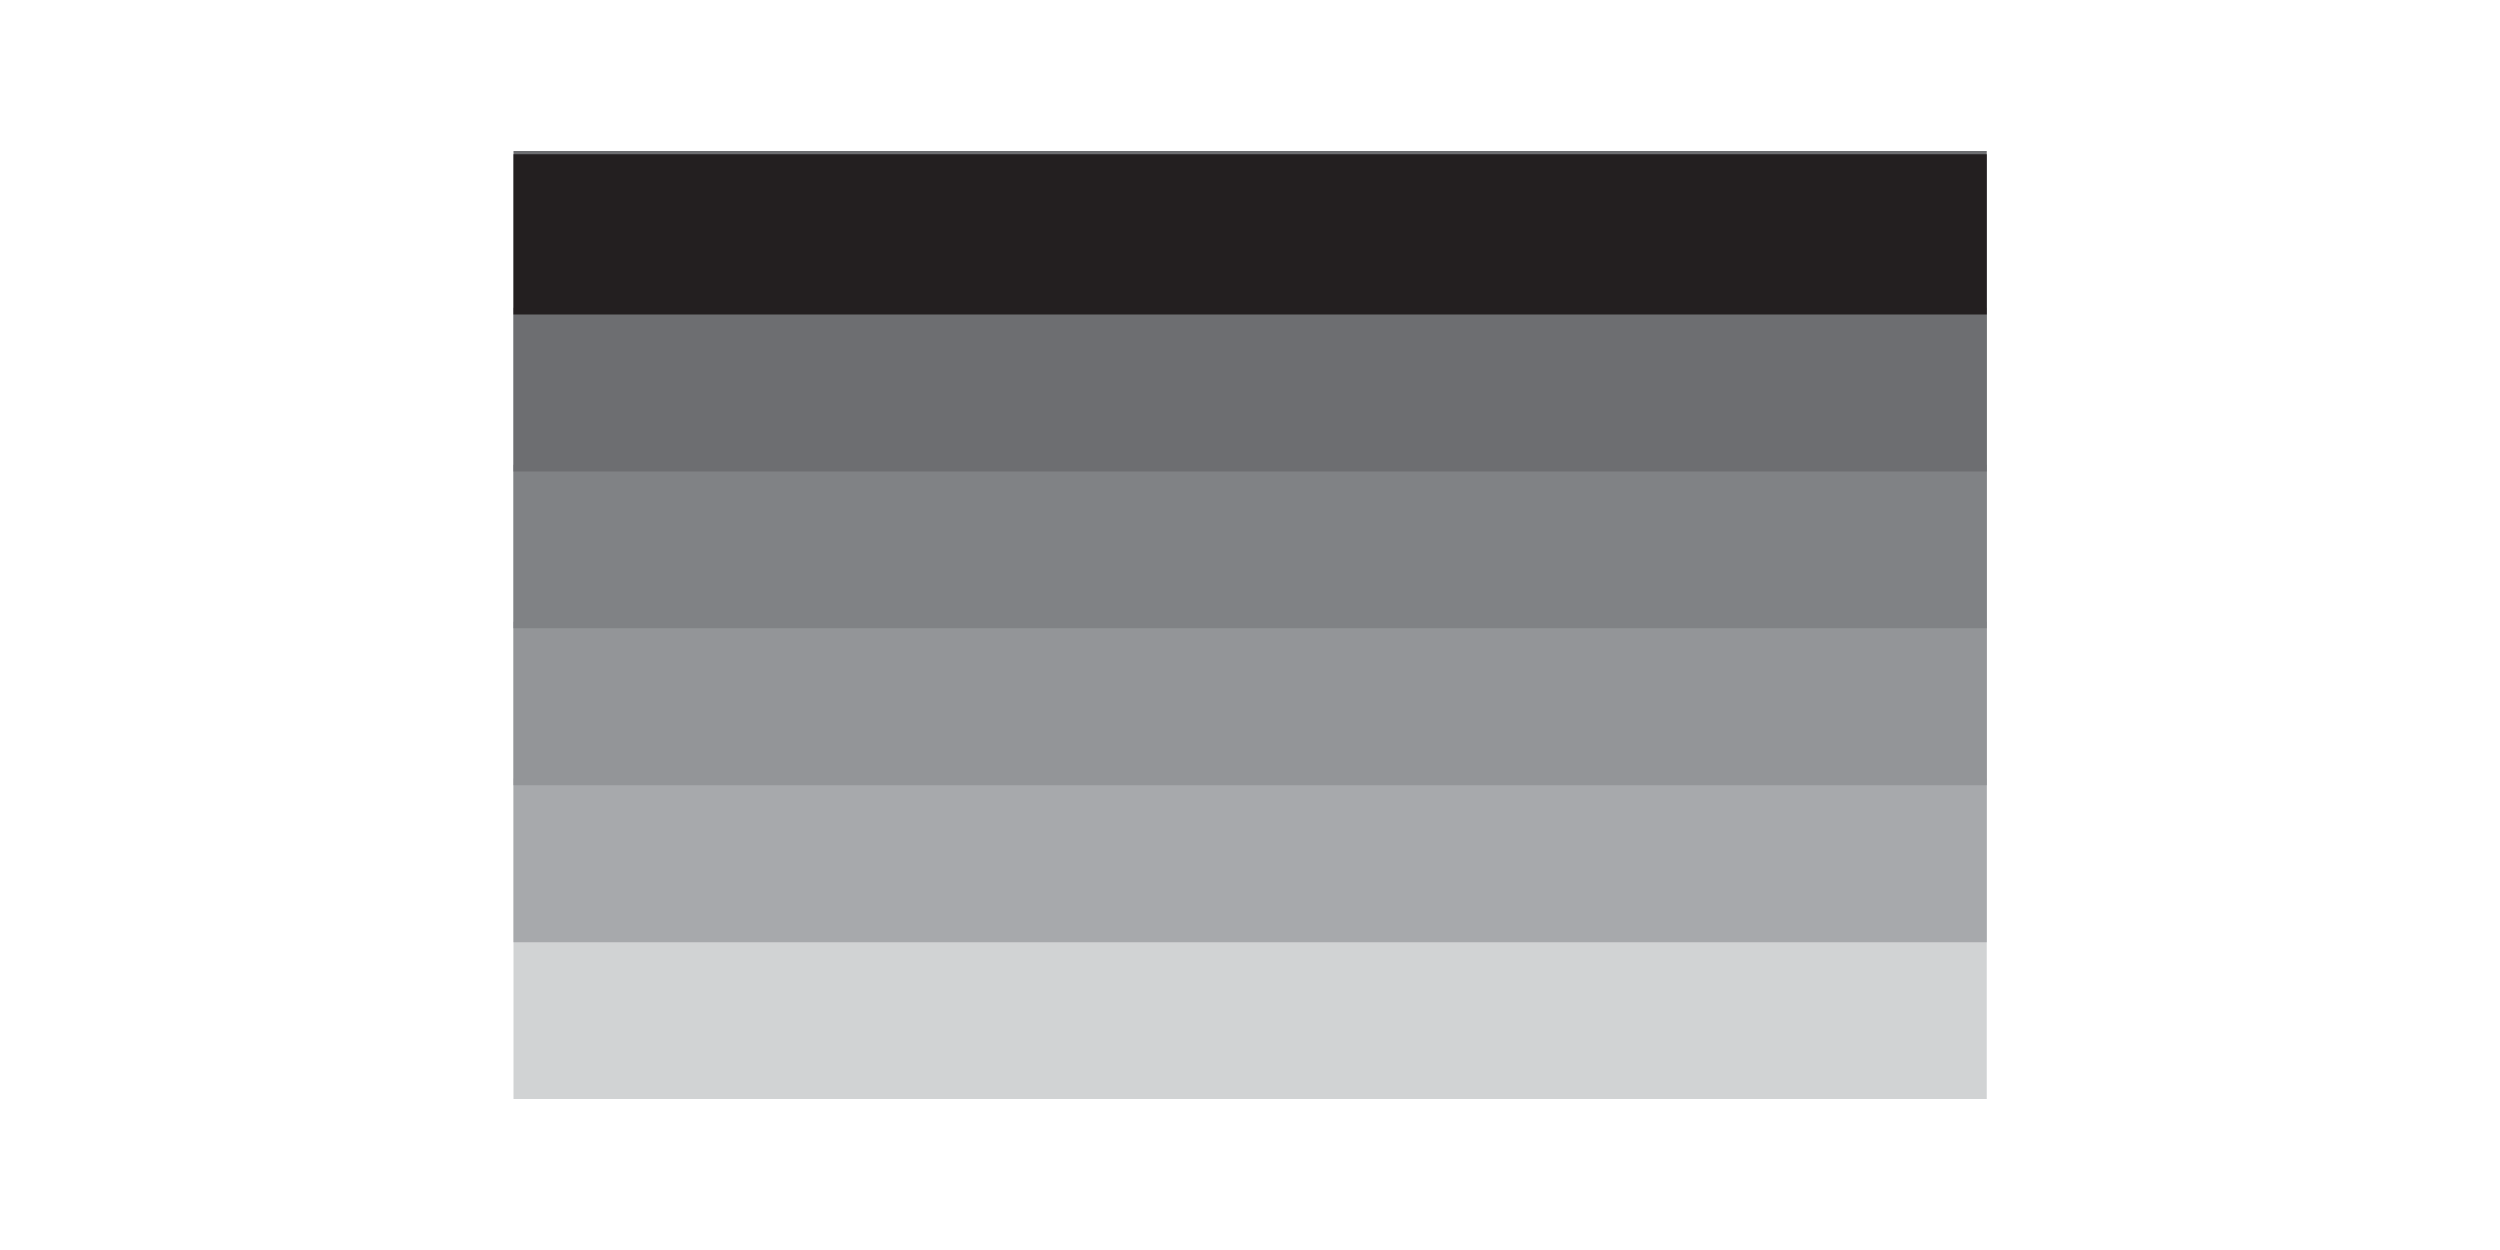
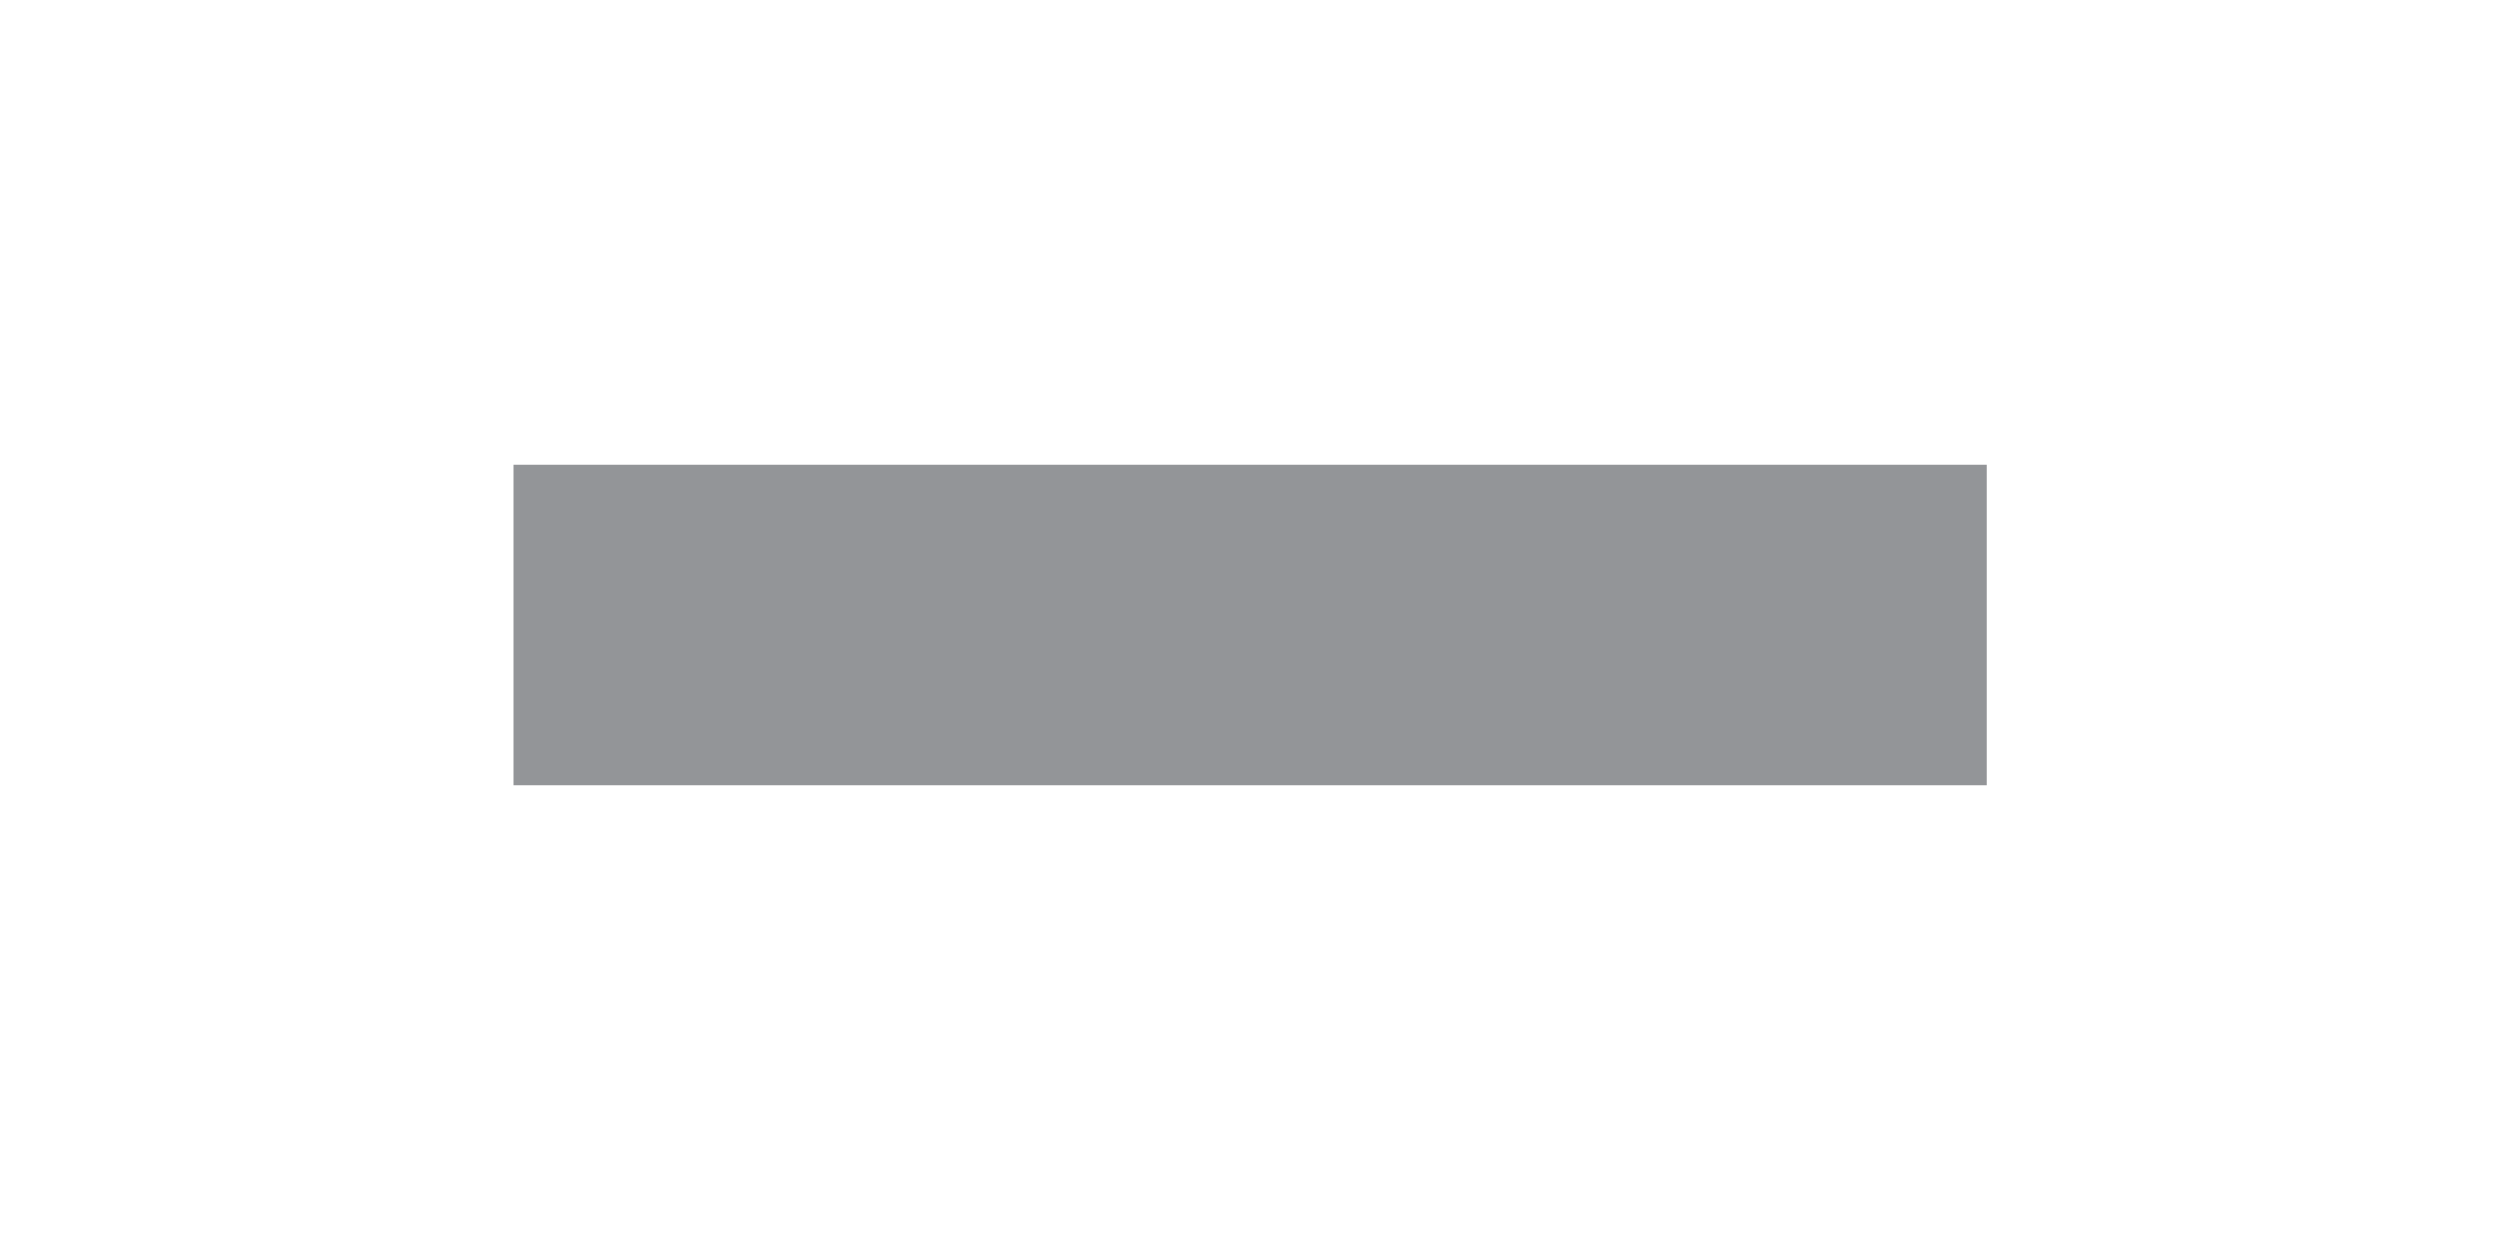
<svg xmlns="http://www.w3.org/2000/svg" viewBox="0 0 1000 500" version="1.1" id="Layer_1">
  <defs>
    <style>
      .st0 {
        fill: #d1d3d4;
      }

      .st1 {
        fill: #6d6e71;
      }

      .st2 {
        fill: #231f20;
      }

      .st3 {
        fill: #808285;
      }

      .st4 {
        fill: #939598;
      }

      .st5 {
        fill: #a7a9ac;
      }
    </style>
  </defs>
-   <rect height="128.2" width="589.3" y="311.4" x="205.4" class="st0" />
-   <rect height="128.2" width="589.3" y="248.7" x="205.4" class="st5" />
  <rect height="128.2" width="589.3" y="185.9" x="205.4" class="st4" />
-   <rect height="128.2" width="589.3" y="123.1" x="205.4" class="st3" />
-   <rect height="128.2" width="589.3" y="60.4" x="205.4" class="st1" />
-   <rect height="64.1" width="589.3" y="61.7" x="205.4" class="st2" />
</svg>